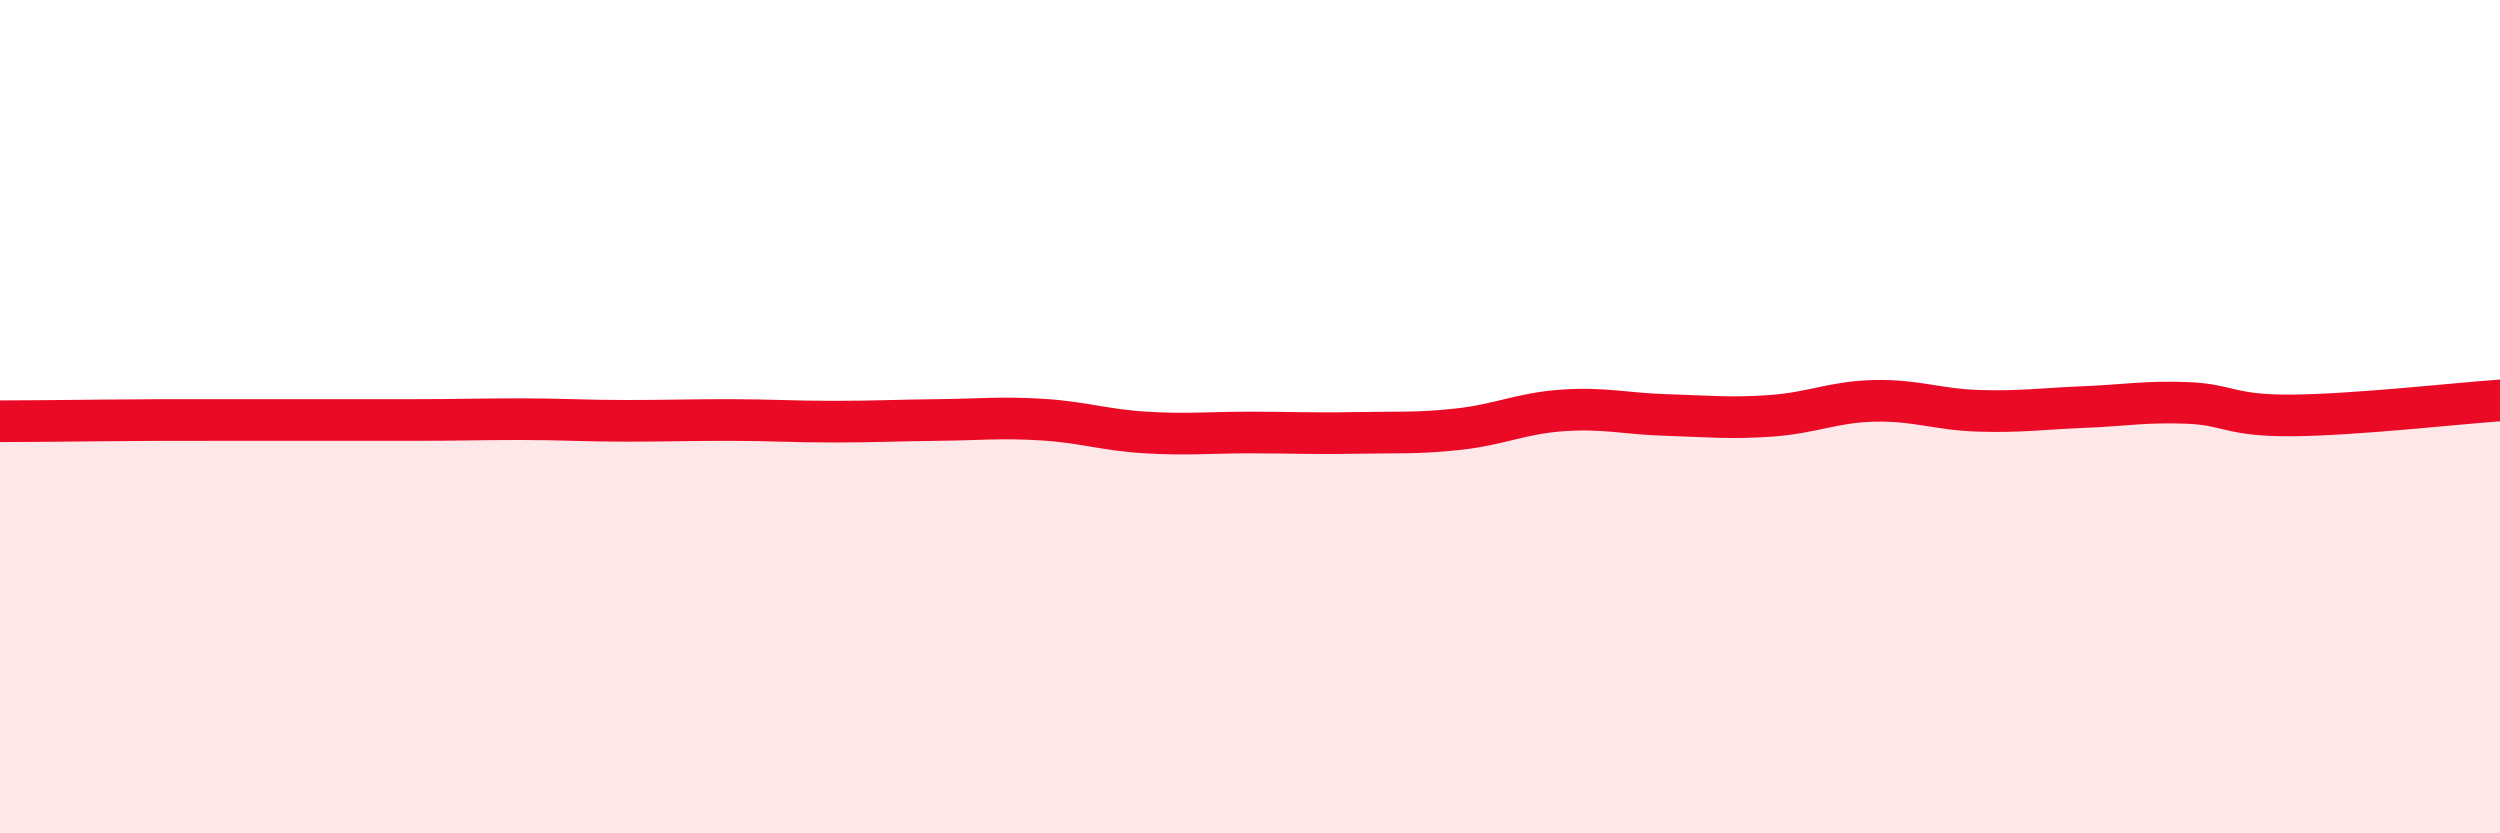
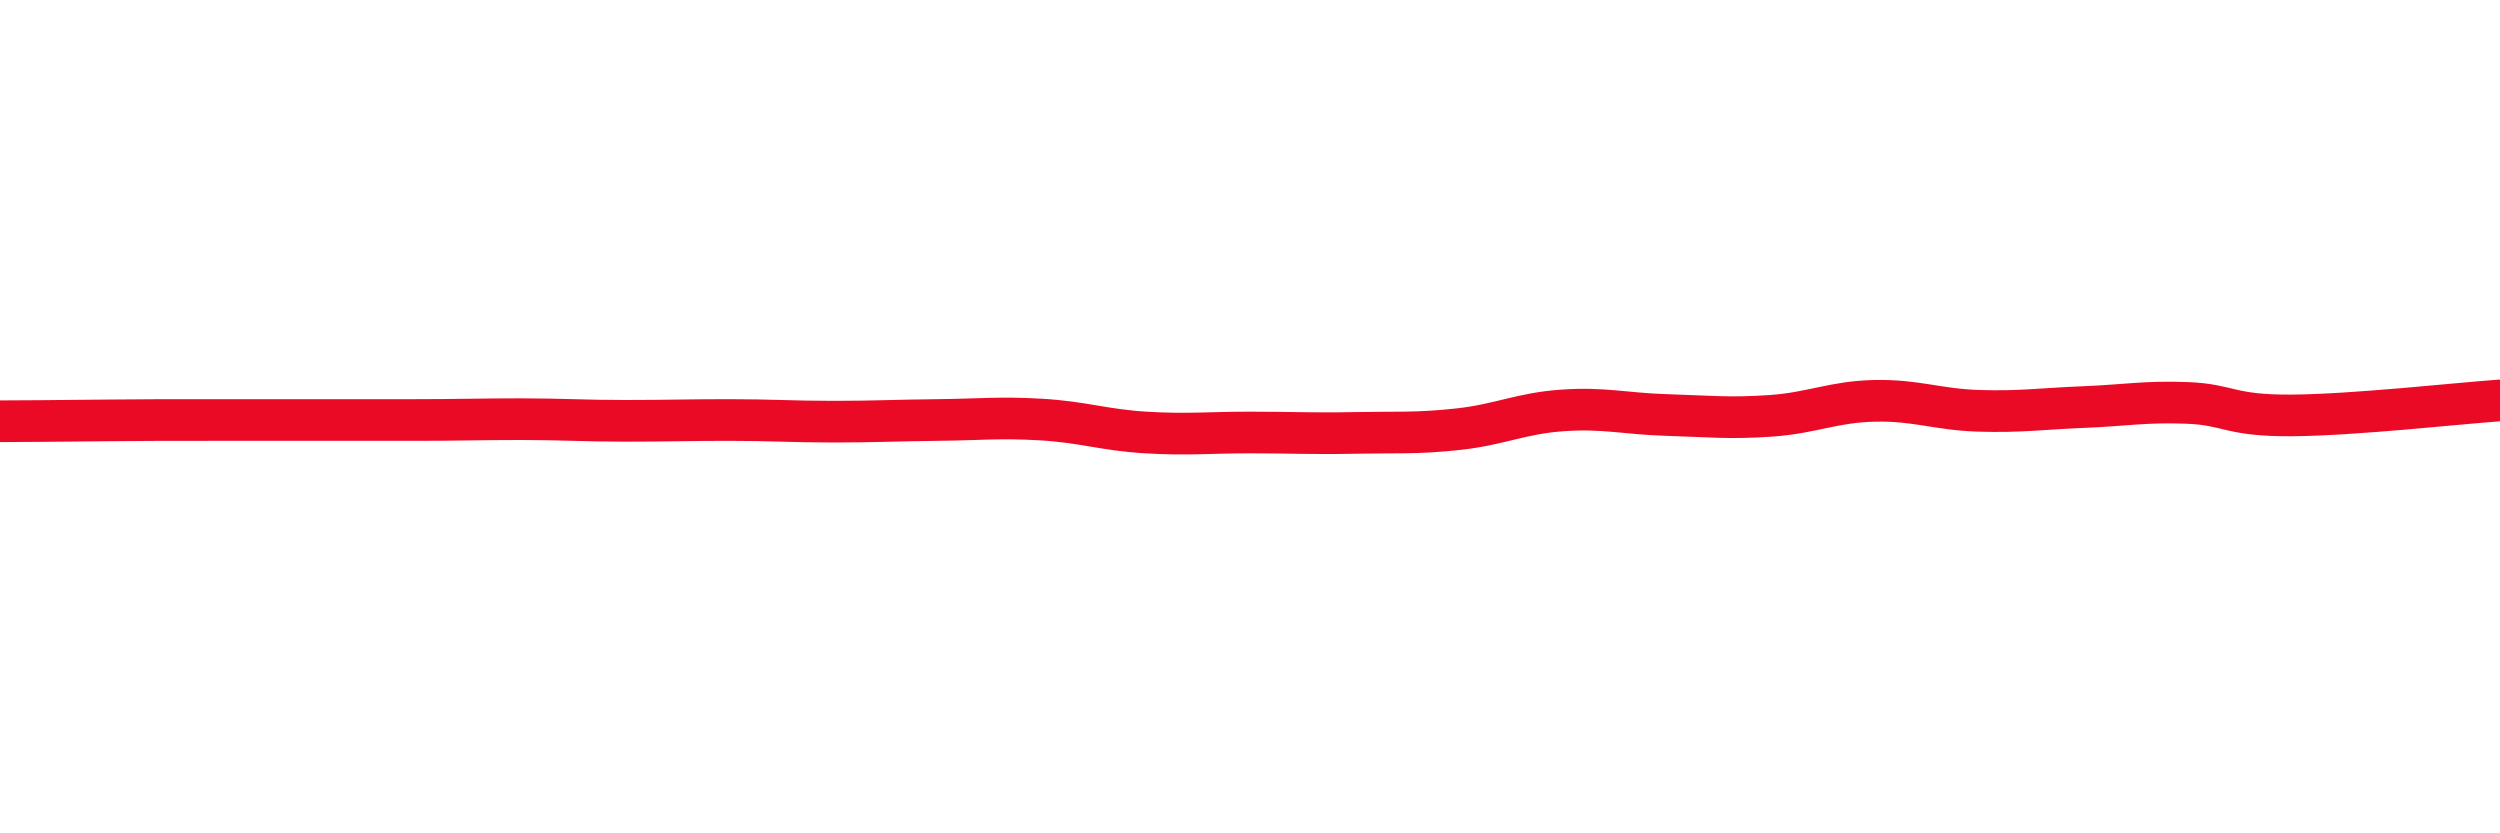
<svg xmlns="http://www.w3.org/2000/svg" width="60" height="20" viewBox="0 0 60 20">
-   <path d="M 0,10.11 C 0.5,10.11 1.5,10.1 2.5,10.09 C 3.5,10.08 4,10.08 5,10.08 C 6,10.08 6.5,10.08 7.5,10.08 C 8.5,10.08 9,10.08 10,10.08 C 11,10.08 11.5,10.06 12.5,10.06 C 13.5,10.06 14,10.1 15,10.1 C 16,10.1 16.5,10.08 17.5,10.08 C 18.5,10.08 19,10.12 20,10.12 C 21,10.12 21.5,10.09 22.5,10.08 C 23.5,10.07 24,10.01 25,10.07 C 26,10.13 26.5,10.32 27.5,10.38 C 28.5,10.44 29,10.38 30,10.38 C 31,10.38 31.5,10.41 32.5,10.39 C 33.5,10.37 34,10.41 35,10.3 C 36,10.19 36.5,9.92 37.5,9.85 C 38.5,9.78 39,9.93 40,9.96 C 41,9.99 41.5,10.05 42.5,9.98 C 43.5,9.91 44,9.64 45,9.62 C 46,9.6 46.5,9.83 47.5,9.86 C 48.5,9.89 49,9.81 50,9.77 C 51,9.73 51.5,9.63 52.5,9.67 C 53.5,9.71 53.5,9.98 55,9.97 C 56.5,9.96 59,9.68 60,9.61L60 20L0 20Z" fill="#EB0A25" opacity="0.1" stroke-linecap="round" stroke-linejoin="round" />
  <path d="M 0,10.11 C 0.5,10.11 1.5,10.1 2.5,10.09 C 3.5,10.08 4,10.08 5,10.08 C 6,10.08 6.5,10.08 7.5,10.08 C 8.5,10.08 9,10.08 10,10.08 C 11,10.08 11.5,10.06 12.5,10.06 C 13.5,10.06 14,10.1 15,10.1 C 16,10.1 16.5,10.08 17.5,10.08 C 18.5,10.08 19,10.12 20,10.12 C 21,10.12 21.5,10.09 22.5,10.08 C 23.5,10.07 24,10.01 25,10.07 C 26,10.13 26.5,10.32 27.5,10.38 C 28.5,10.44 29,10.38 30,10.38 C 31,10.38 31.5,10.41 32.5,10.39 C 33.5,10.37 34,10.41 35,10.3 C 36,10.19 36.5,9.92 37.5,9.85 C 38.5,9.78 39,9.93 40,9.96 C 41,9.99 41.5,10.05 42.5,9.98 C 43.5,9.91 44,9.64 45,9.62 C 46,9.6 46.5,9.83 47.5,9.86 C 48.5,9.89 49,9.81 50,9.77 C 51,9.73 51.5,9.63 52.5,9.67 C 53.5,9.71 53.5,9.98 55,9.97 C 56.5,9.96 59,9.68 60,9.61" stroke="#EB0A25" stroke-width="1" fill="none" stroke-linecap="round" stroke-linejoin="round" />
</svg>